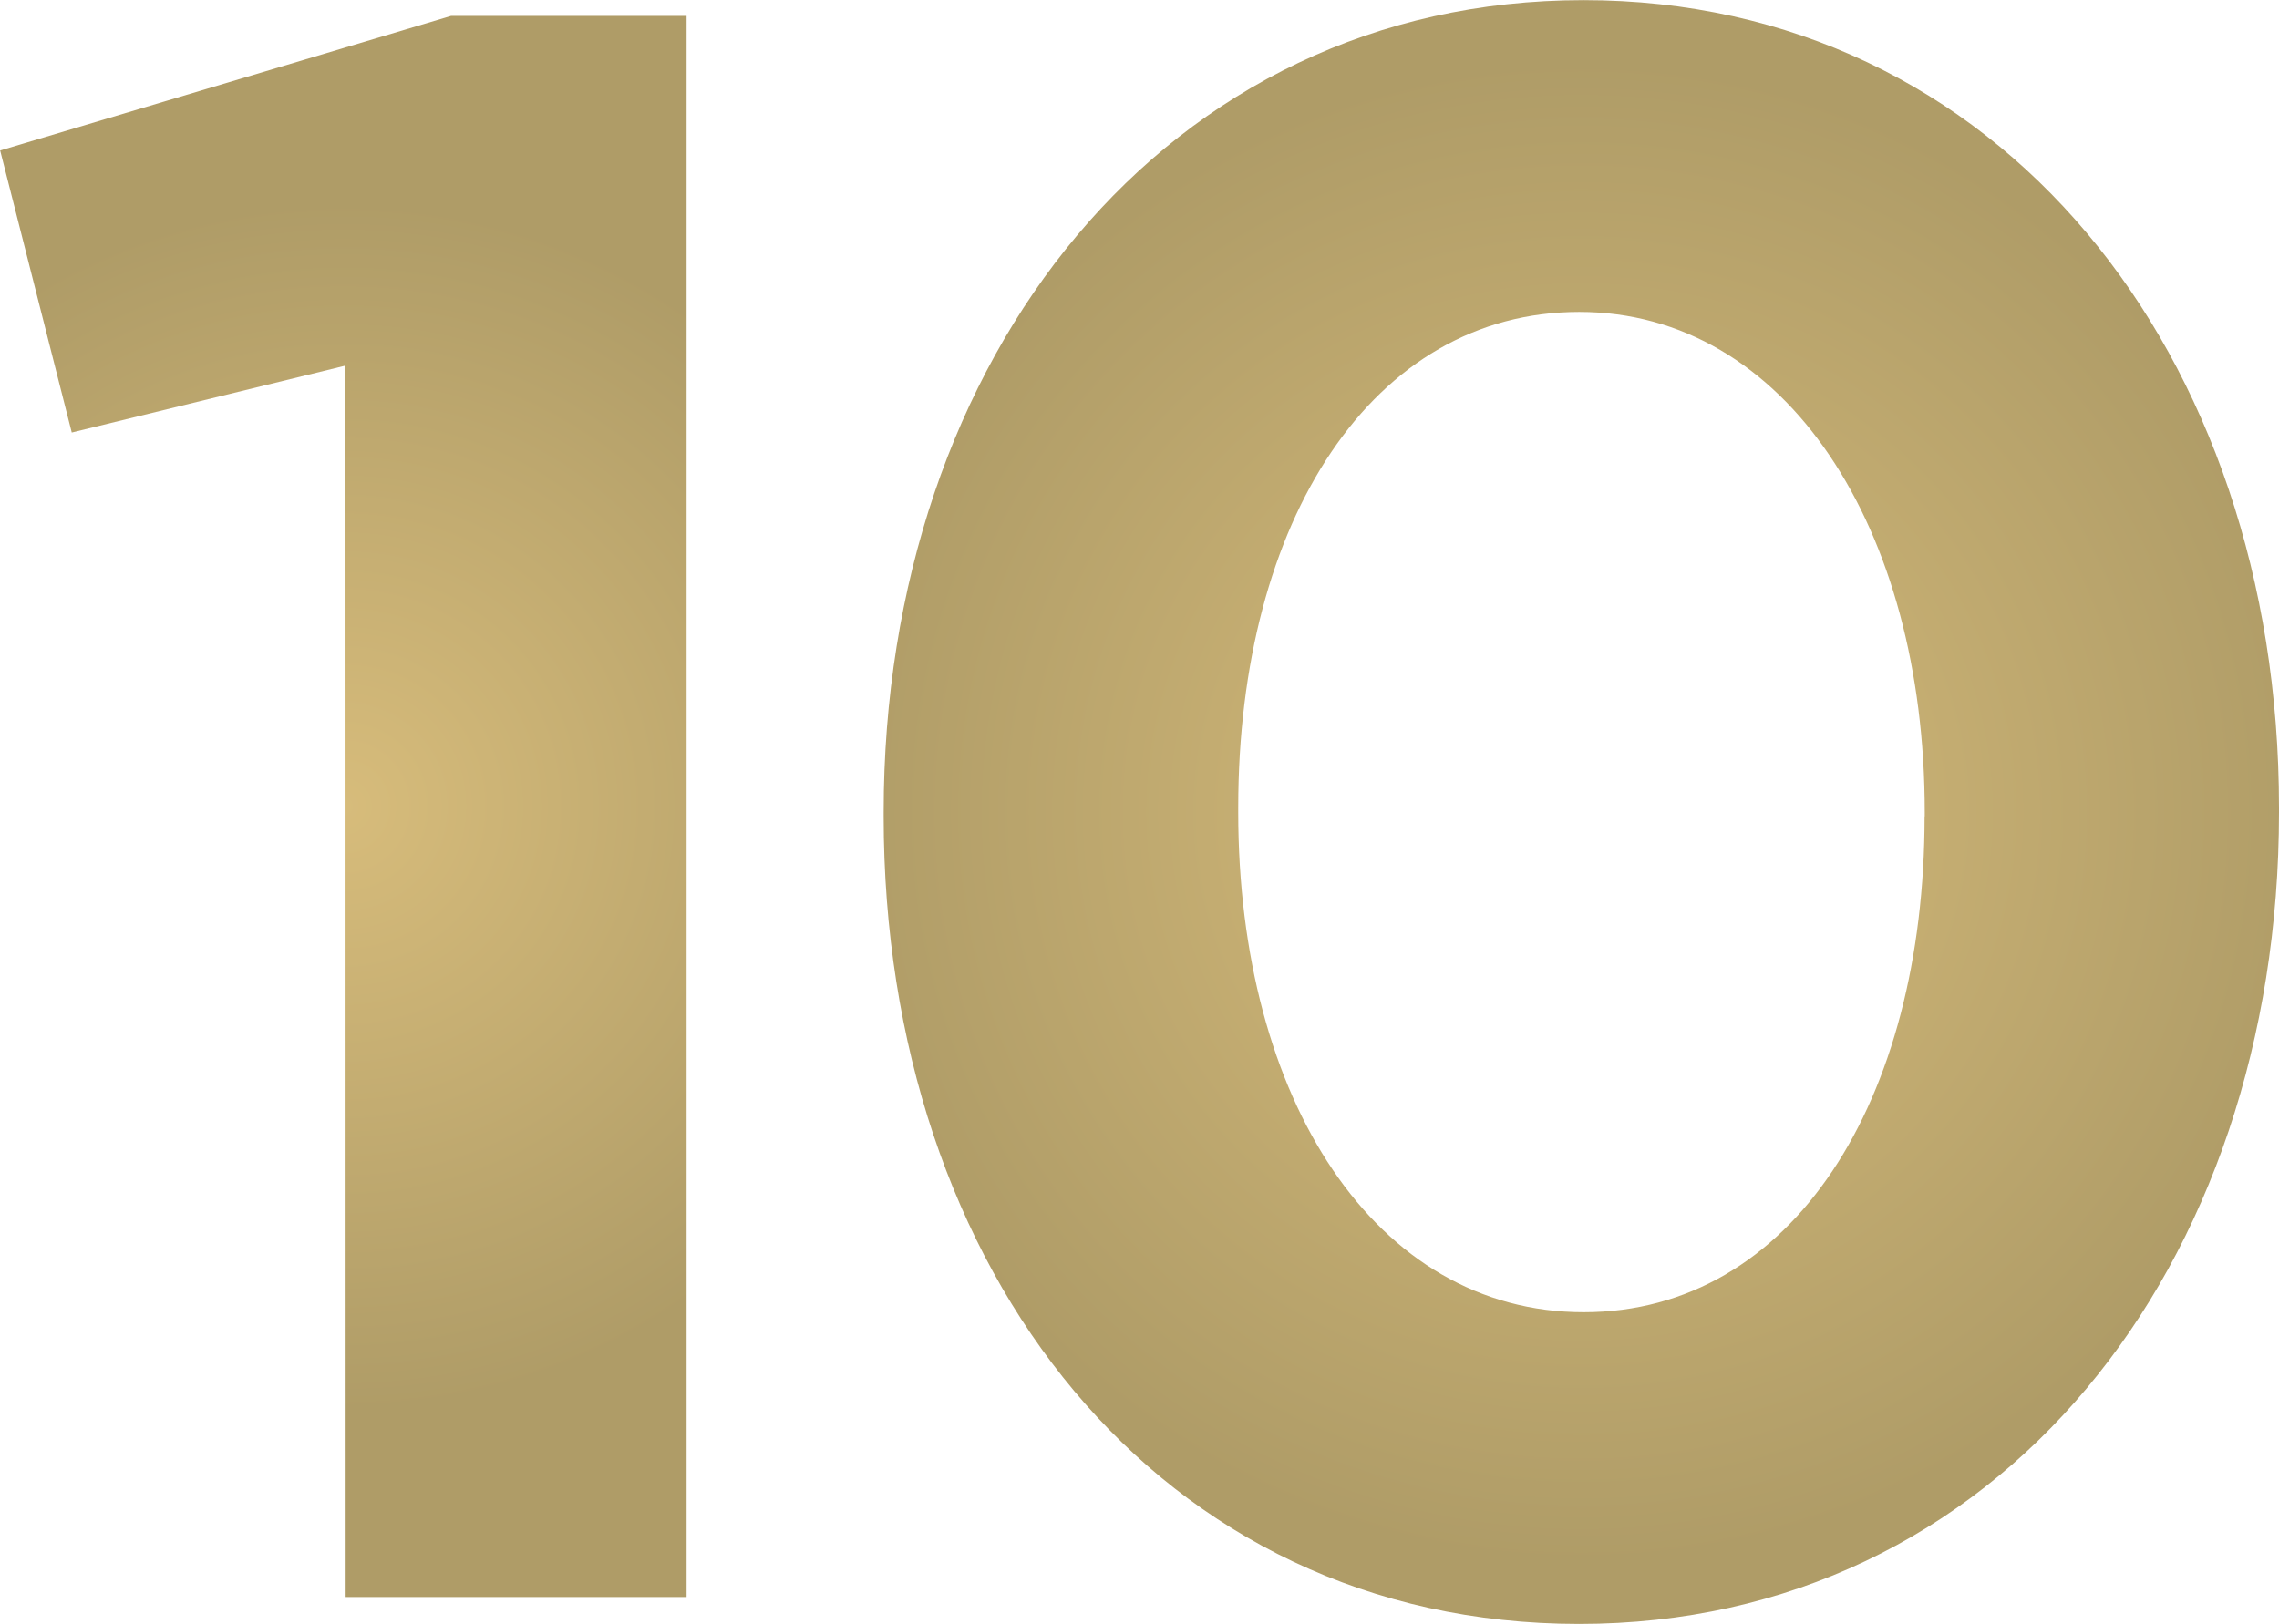
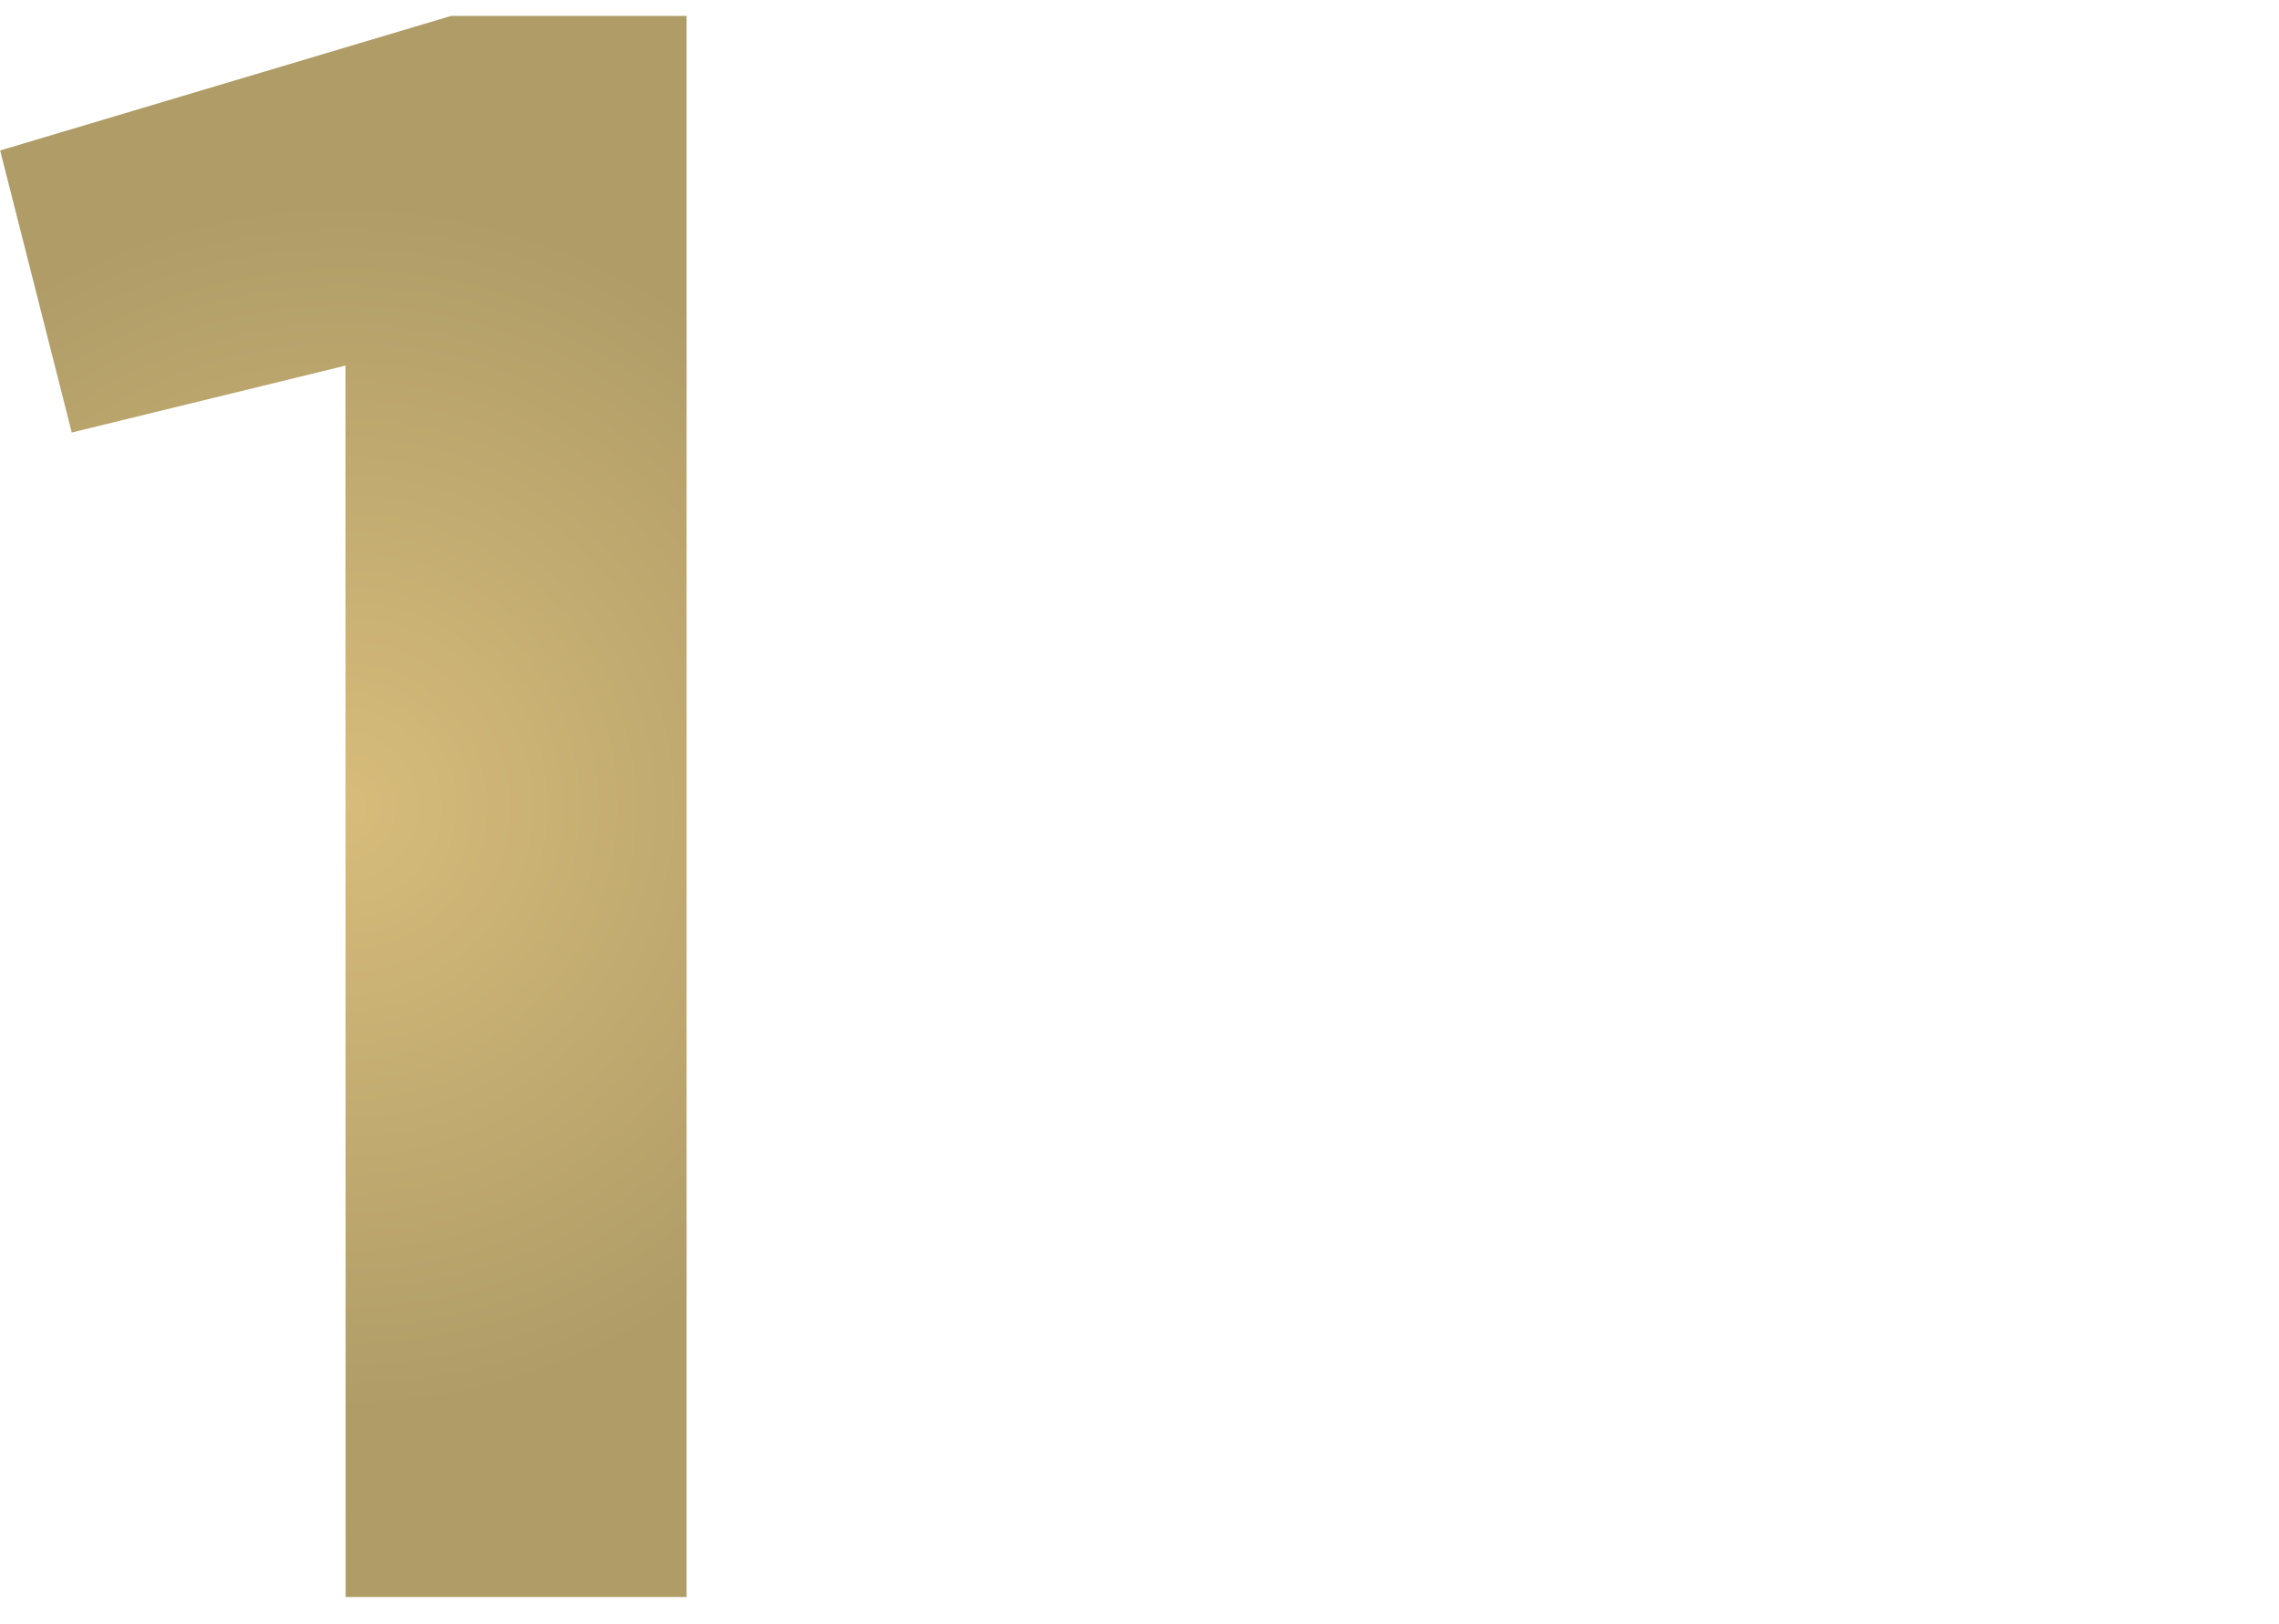
<svg xmlns="http://www.w3.org/2000/svg" xmlns:xlink="http://www.w3.org/1999/xlink" width="30.647" height="21.842" viewBox="0 0 30.647 21.842">
  <defs>
    <radialGradient id="radial-gradient" cx="0.5" cy="0.5" r="0.385" gradientTransform="translate(-0.652) scale(2.304 1)" gradientUnits="objectBoundingBox">
      <stop offset="0" stop-color="#d7bc7b" />
      <stop offset="1" stop-color="#af9c67" />
    </radialGradient>
    <radialGradient id="radial-gradient-2" cx="0.5" cy="0.5" r="0.466" gradientTransform="translate(-0.082) scale(1.164 1)" xlink:href="#radial-gradient" />
  </defs>
  <g id="day-ten" transform="translate(-299.998 -689.076)">
    <path id="Path_67" data-name="Path 67" d="M304.644,693.994l-3.681.9L300,691.1l6.064-1.81h3.167v21.268h-4.585Z" fill="url(#radial-gradient)" />
-     <path id="Path_68" data-name="Path 68" d="M311.881,700.057V700c0-6.124,3.8-10.922,9.412-10.922,5.581,0,9.352,4.737,9.352,10.861V700c0,6.124-3.771,10.92-9.412,10.92S311.881,706.181,311.881,700.057Zm14,0V700c0-3.832-1.871-6.728-4.646-6.728s-4.586,2.8-4.586,6.667V700c0,3.861,1.841,6.727,4.646,6.727S325.879,703.888,325.879,700.057Z" fill="url(#radial-gradient-2)" />
  </g>
</svg>